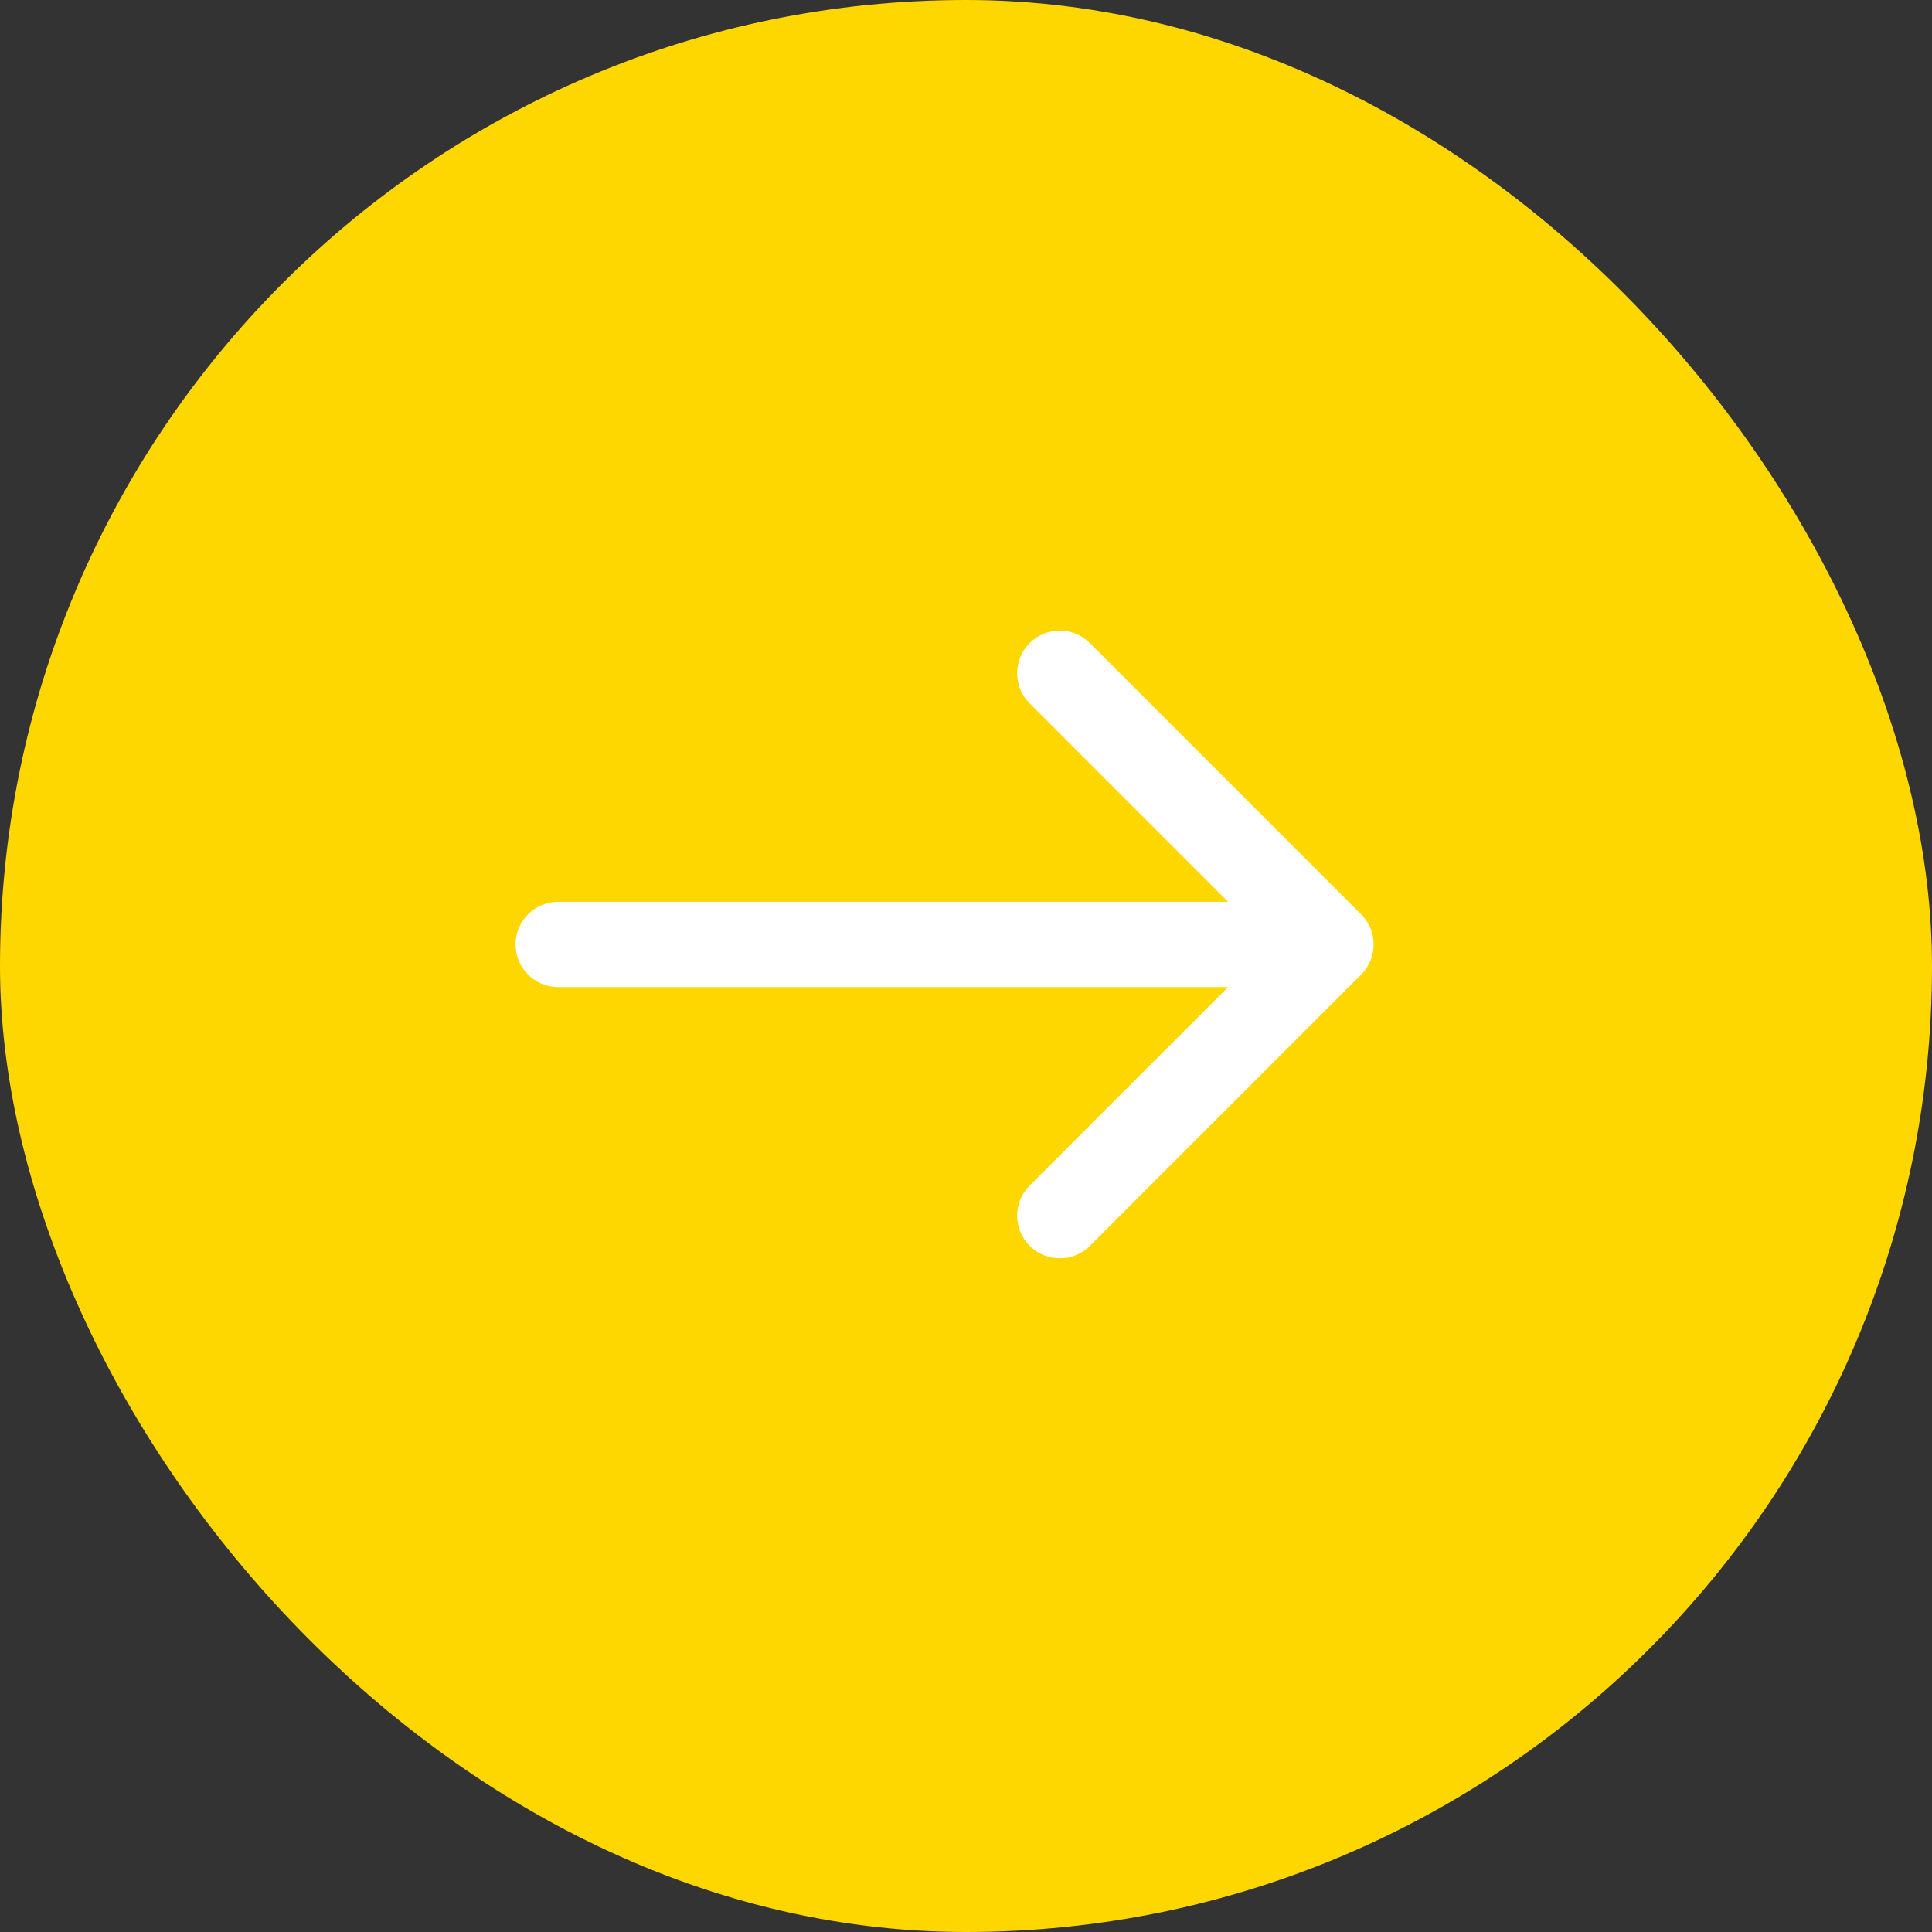
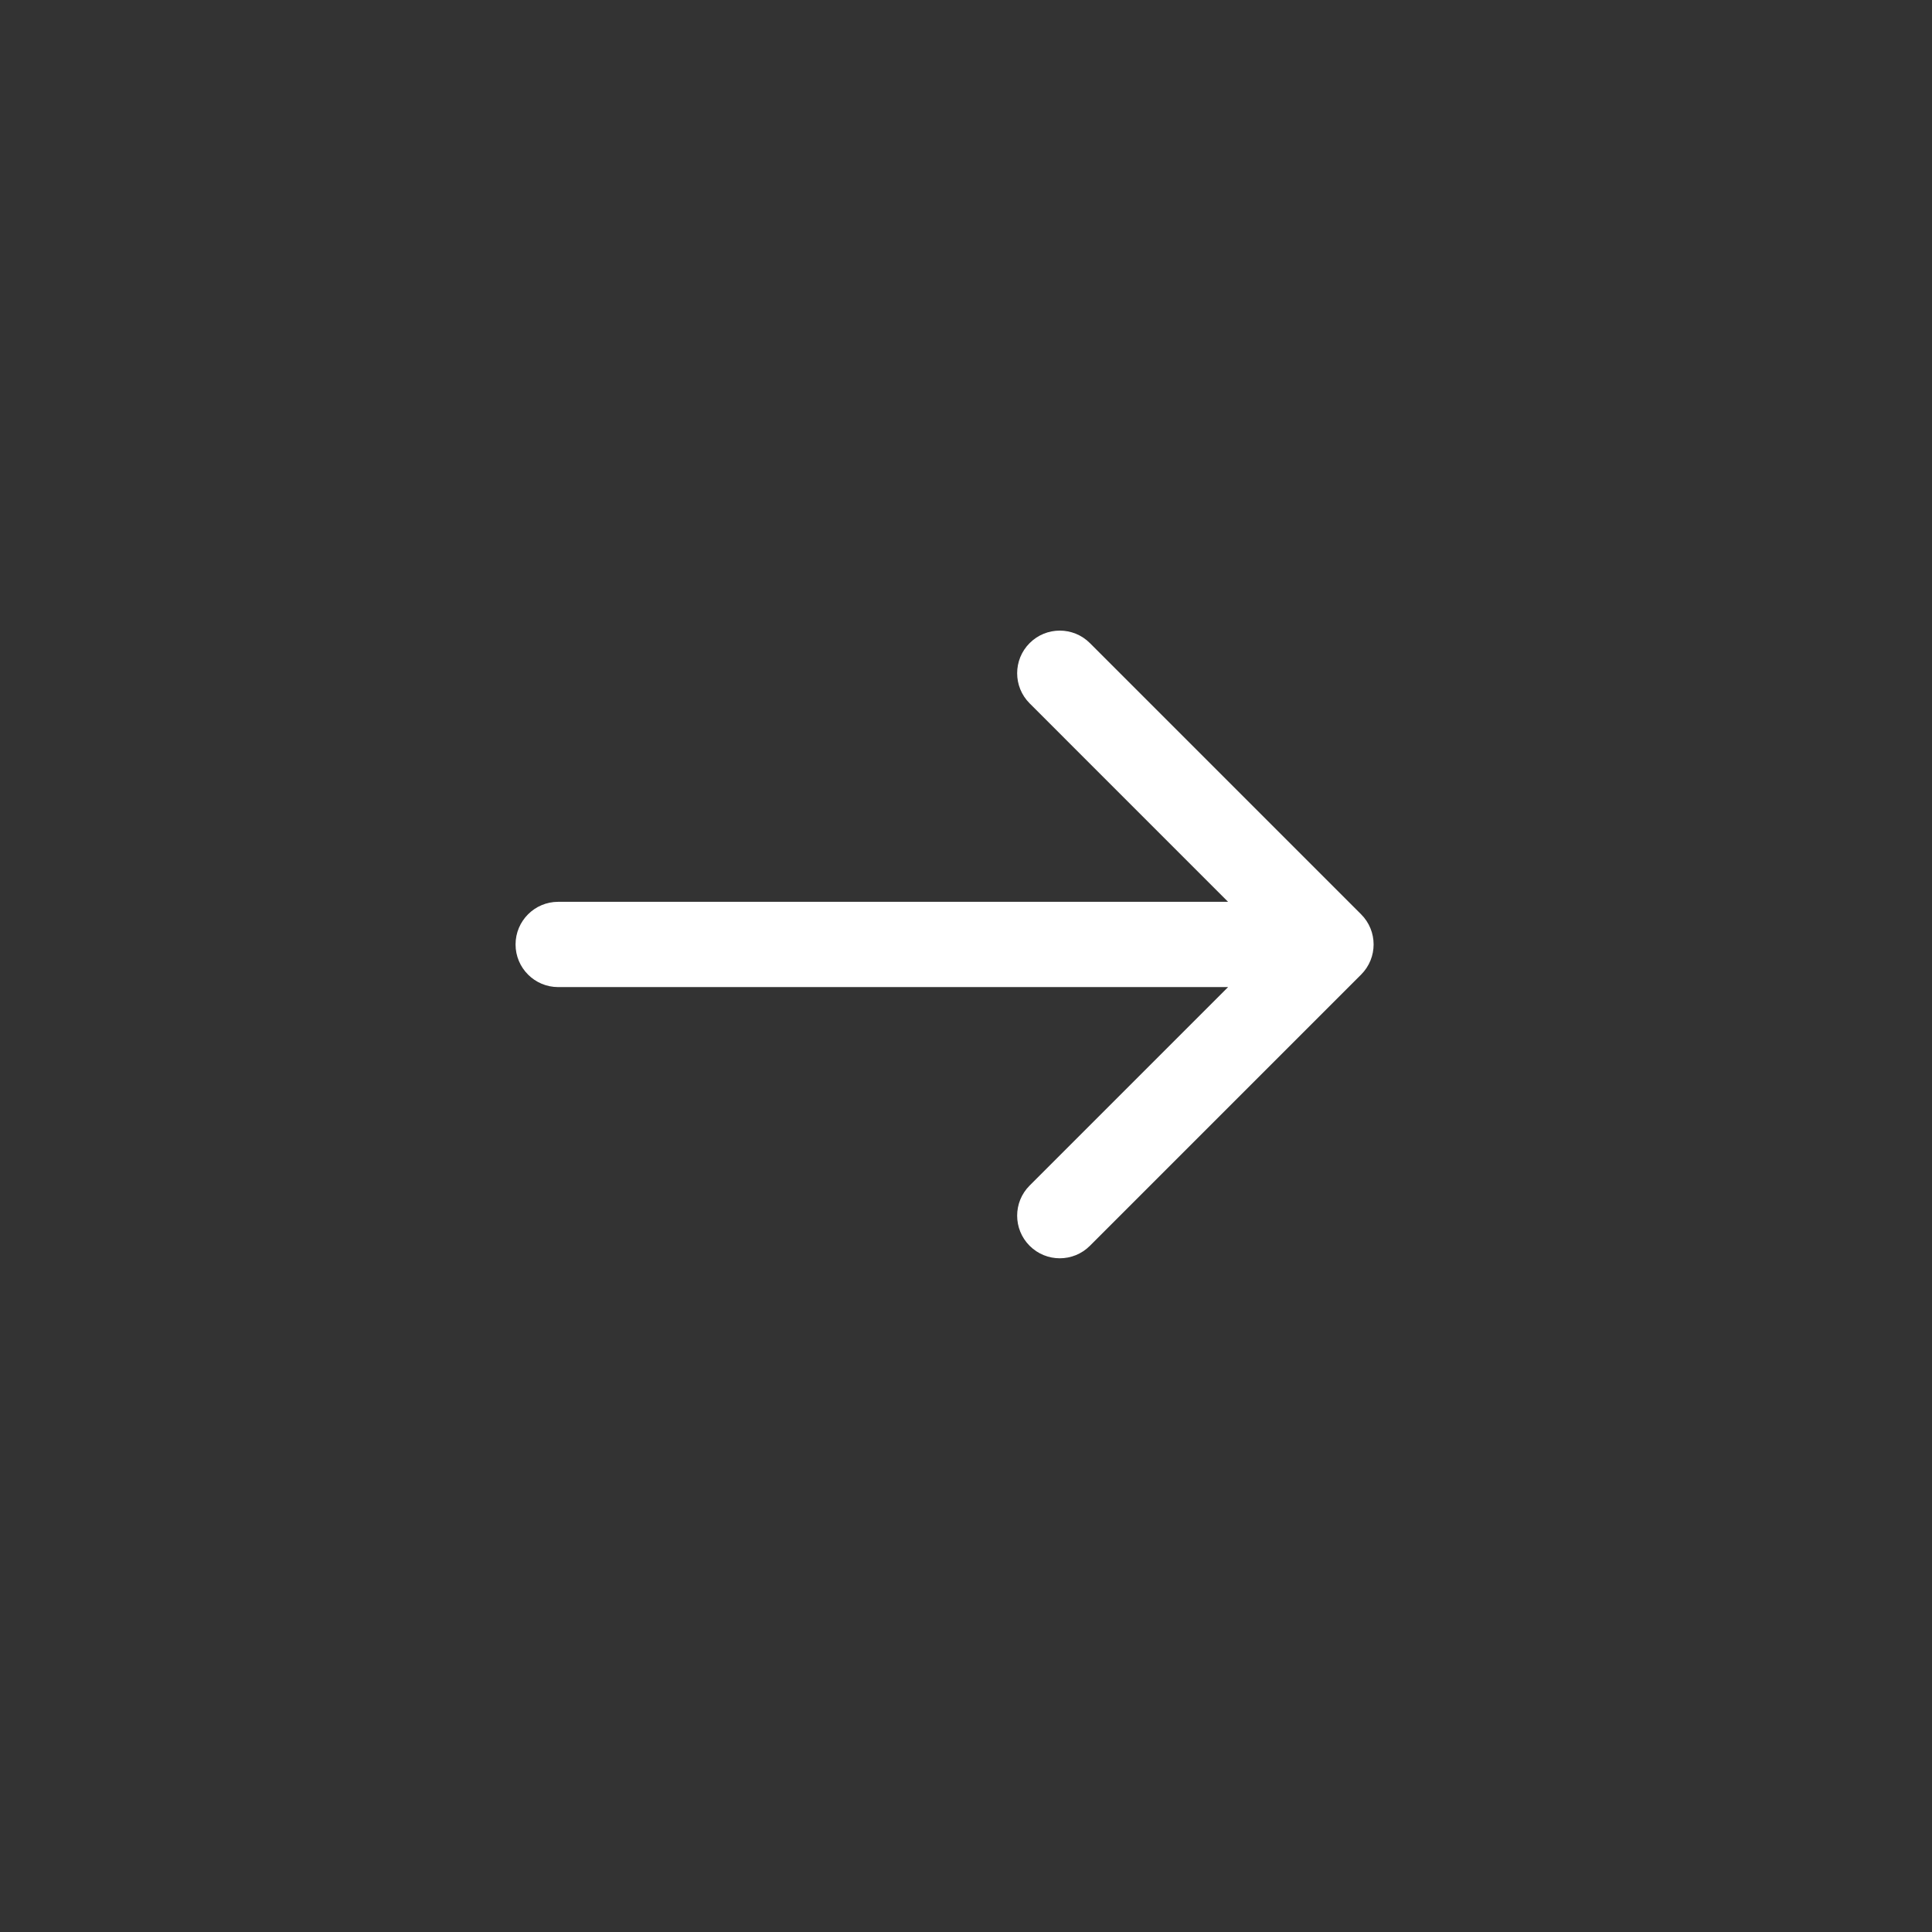
<svg xmlns="http://www.w3.org/2000/svg" width="68" height="68" viewBox="0 0 68 68" fill="none">
  <rect x="0" y="0" width="68" height="68" fill="#333333" stroke="none" />
  <g id="Group 1000008120">
-     <rect id="Rectangle 5972" x="67" y="67" width="66" height="66" rx="33" transform="rotate(-180 67 67)" fill="#FFD700" stroke="#FFD700" stroke-width="2" />
    <path id="Arrow 2" d="M19.646 31.741C18.818 31.741 18.146 32.413 18.146 33.242C18.146 34.07 18.818 34.742 19.646 34.742L19.646 31.741ZM47.907 34.302C48.493 33.716 48.493 32.767 47.907 32.181L38.361 22.635C37.775 22.049 36.826 22.049 36.24 22.635C35.654 23.221 35.654 24.17 36.24 24.756L44.725 33.242L36.24 41.727C35.654 42.312 35.654 43.262 36.24 43.848C36.826 44.434 37.775 44.434 38.361 43.848L47.907 34.302ZM19.646 34.742L46.846 34.742L46.846 31.741L19.646 31.741L19.646 34.742Z" fill="white" />
  </g>
</svg>